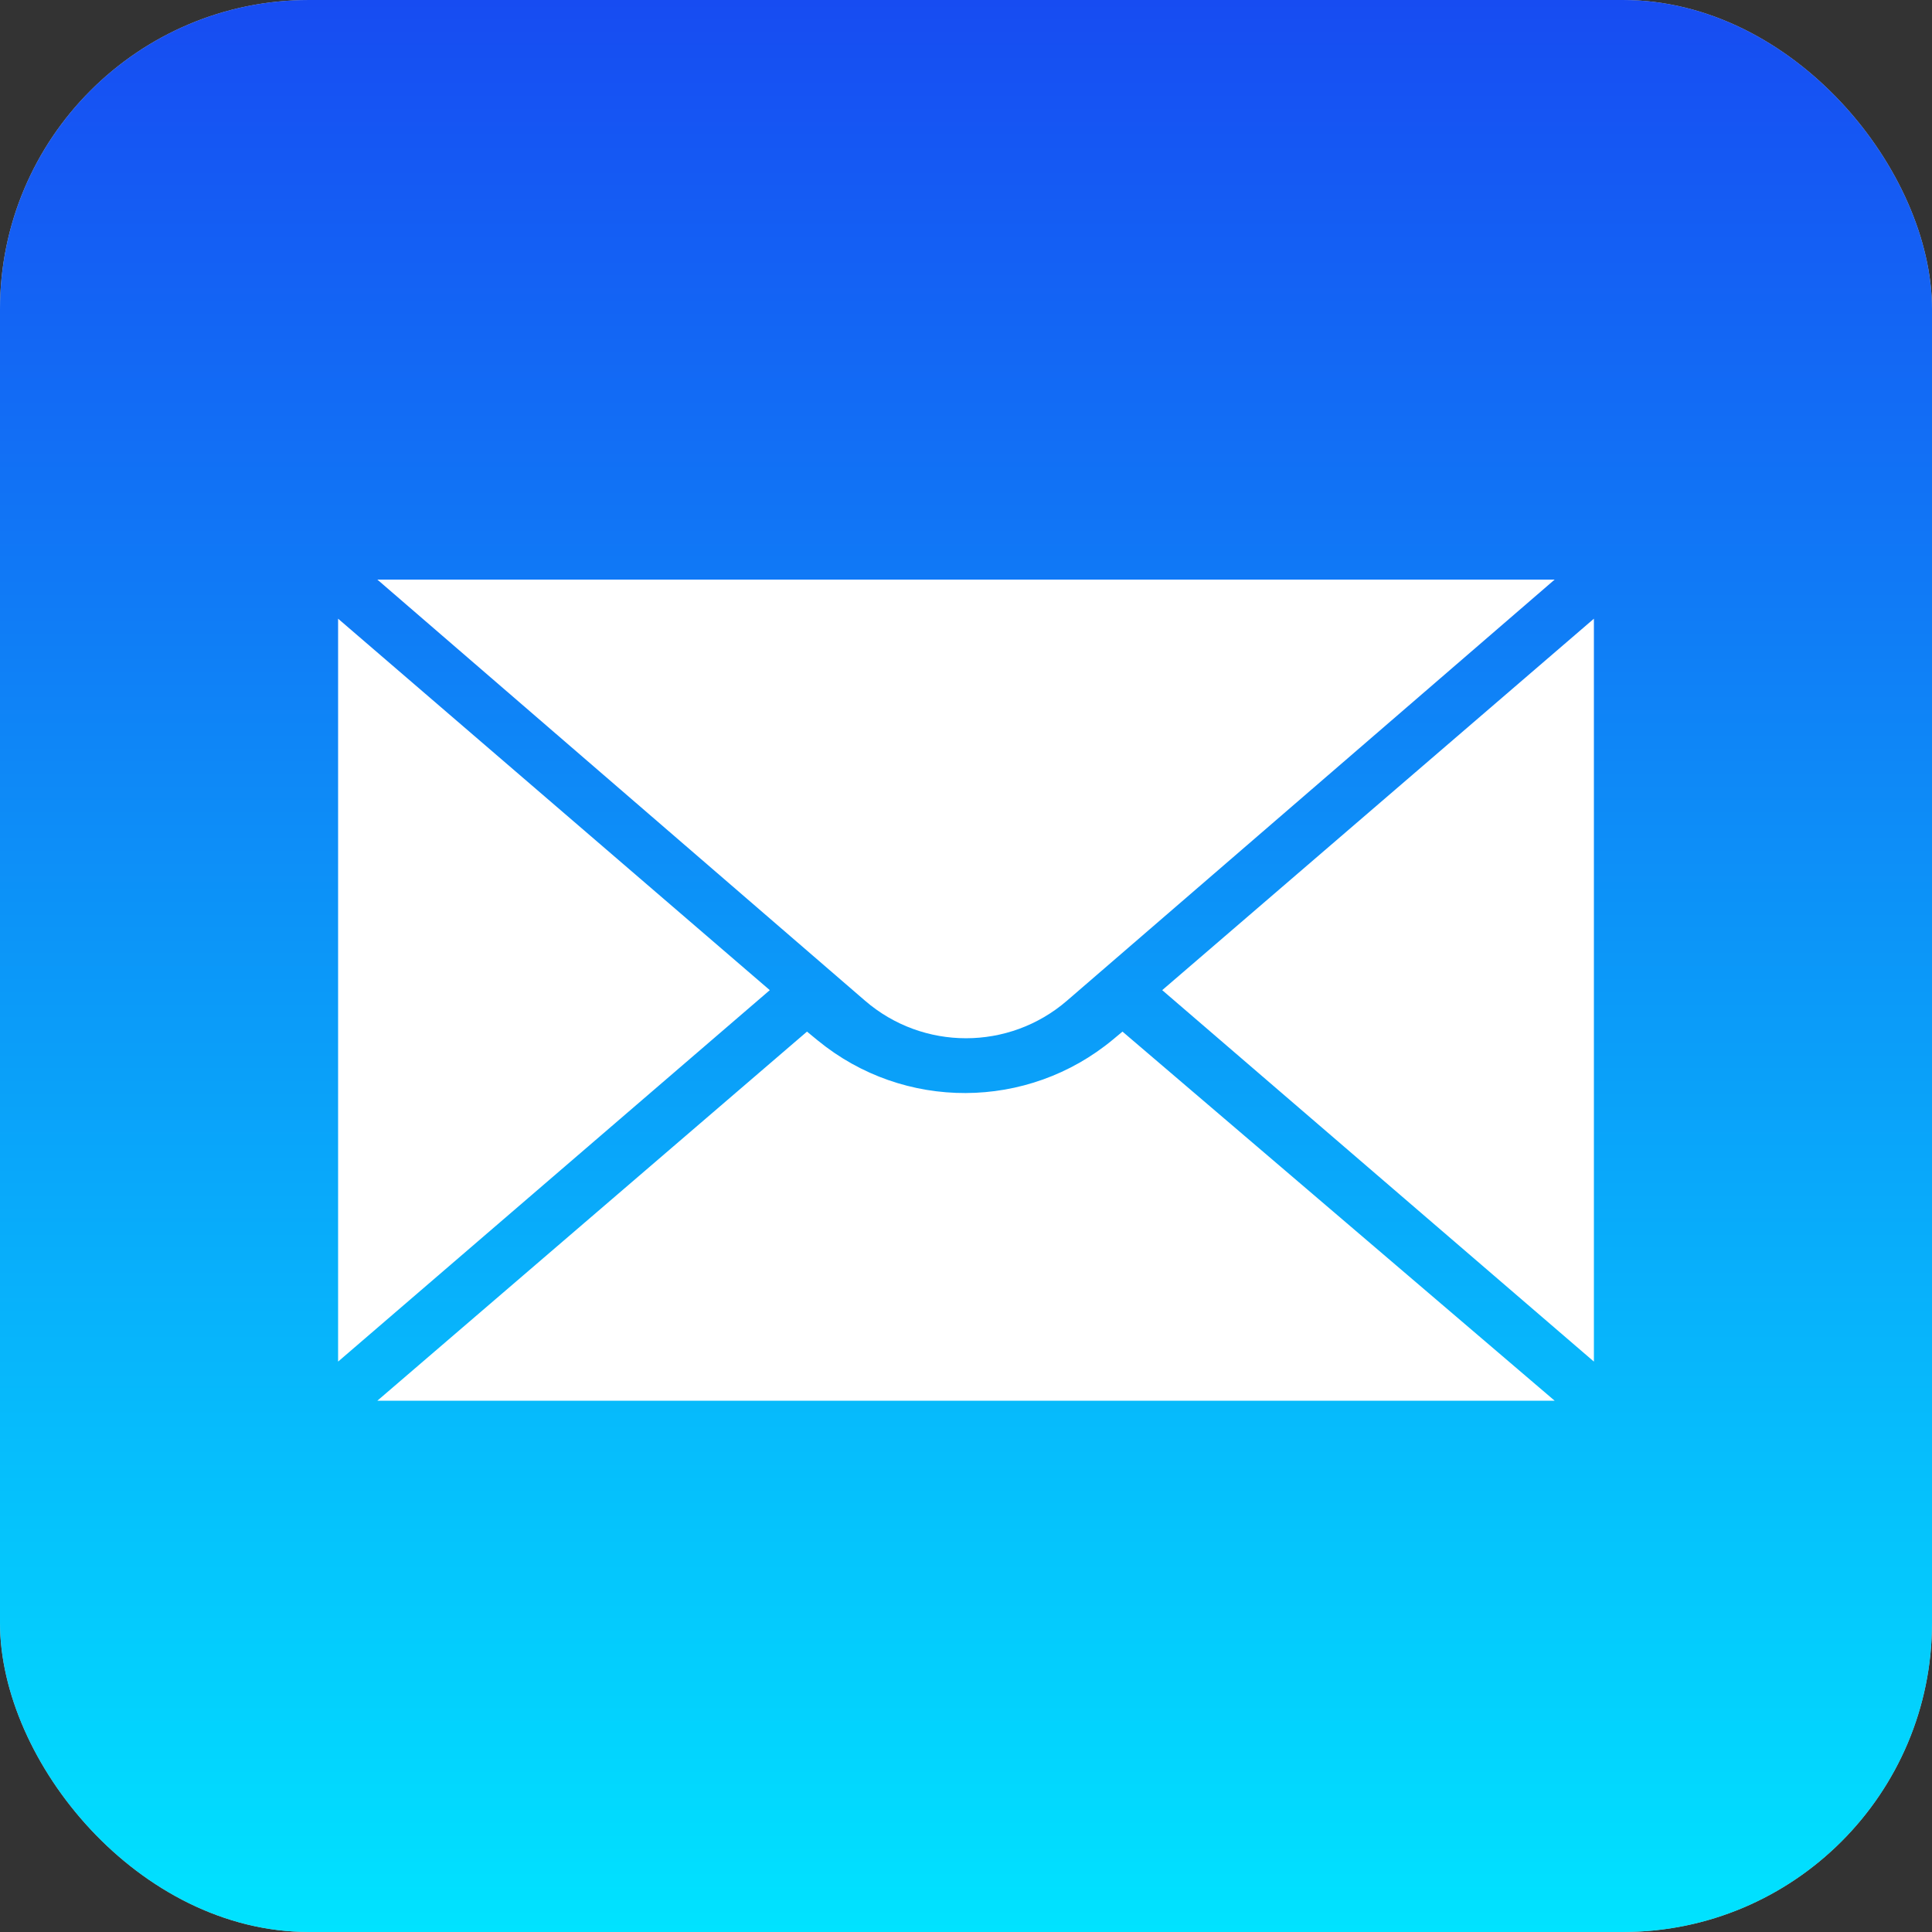
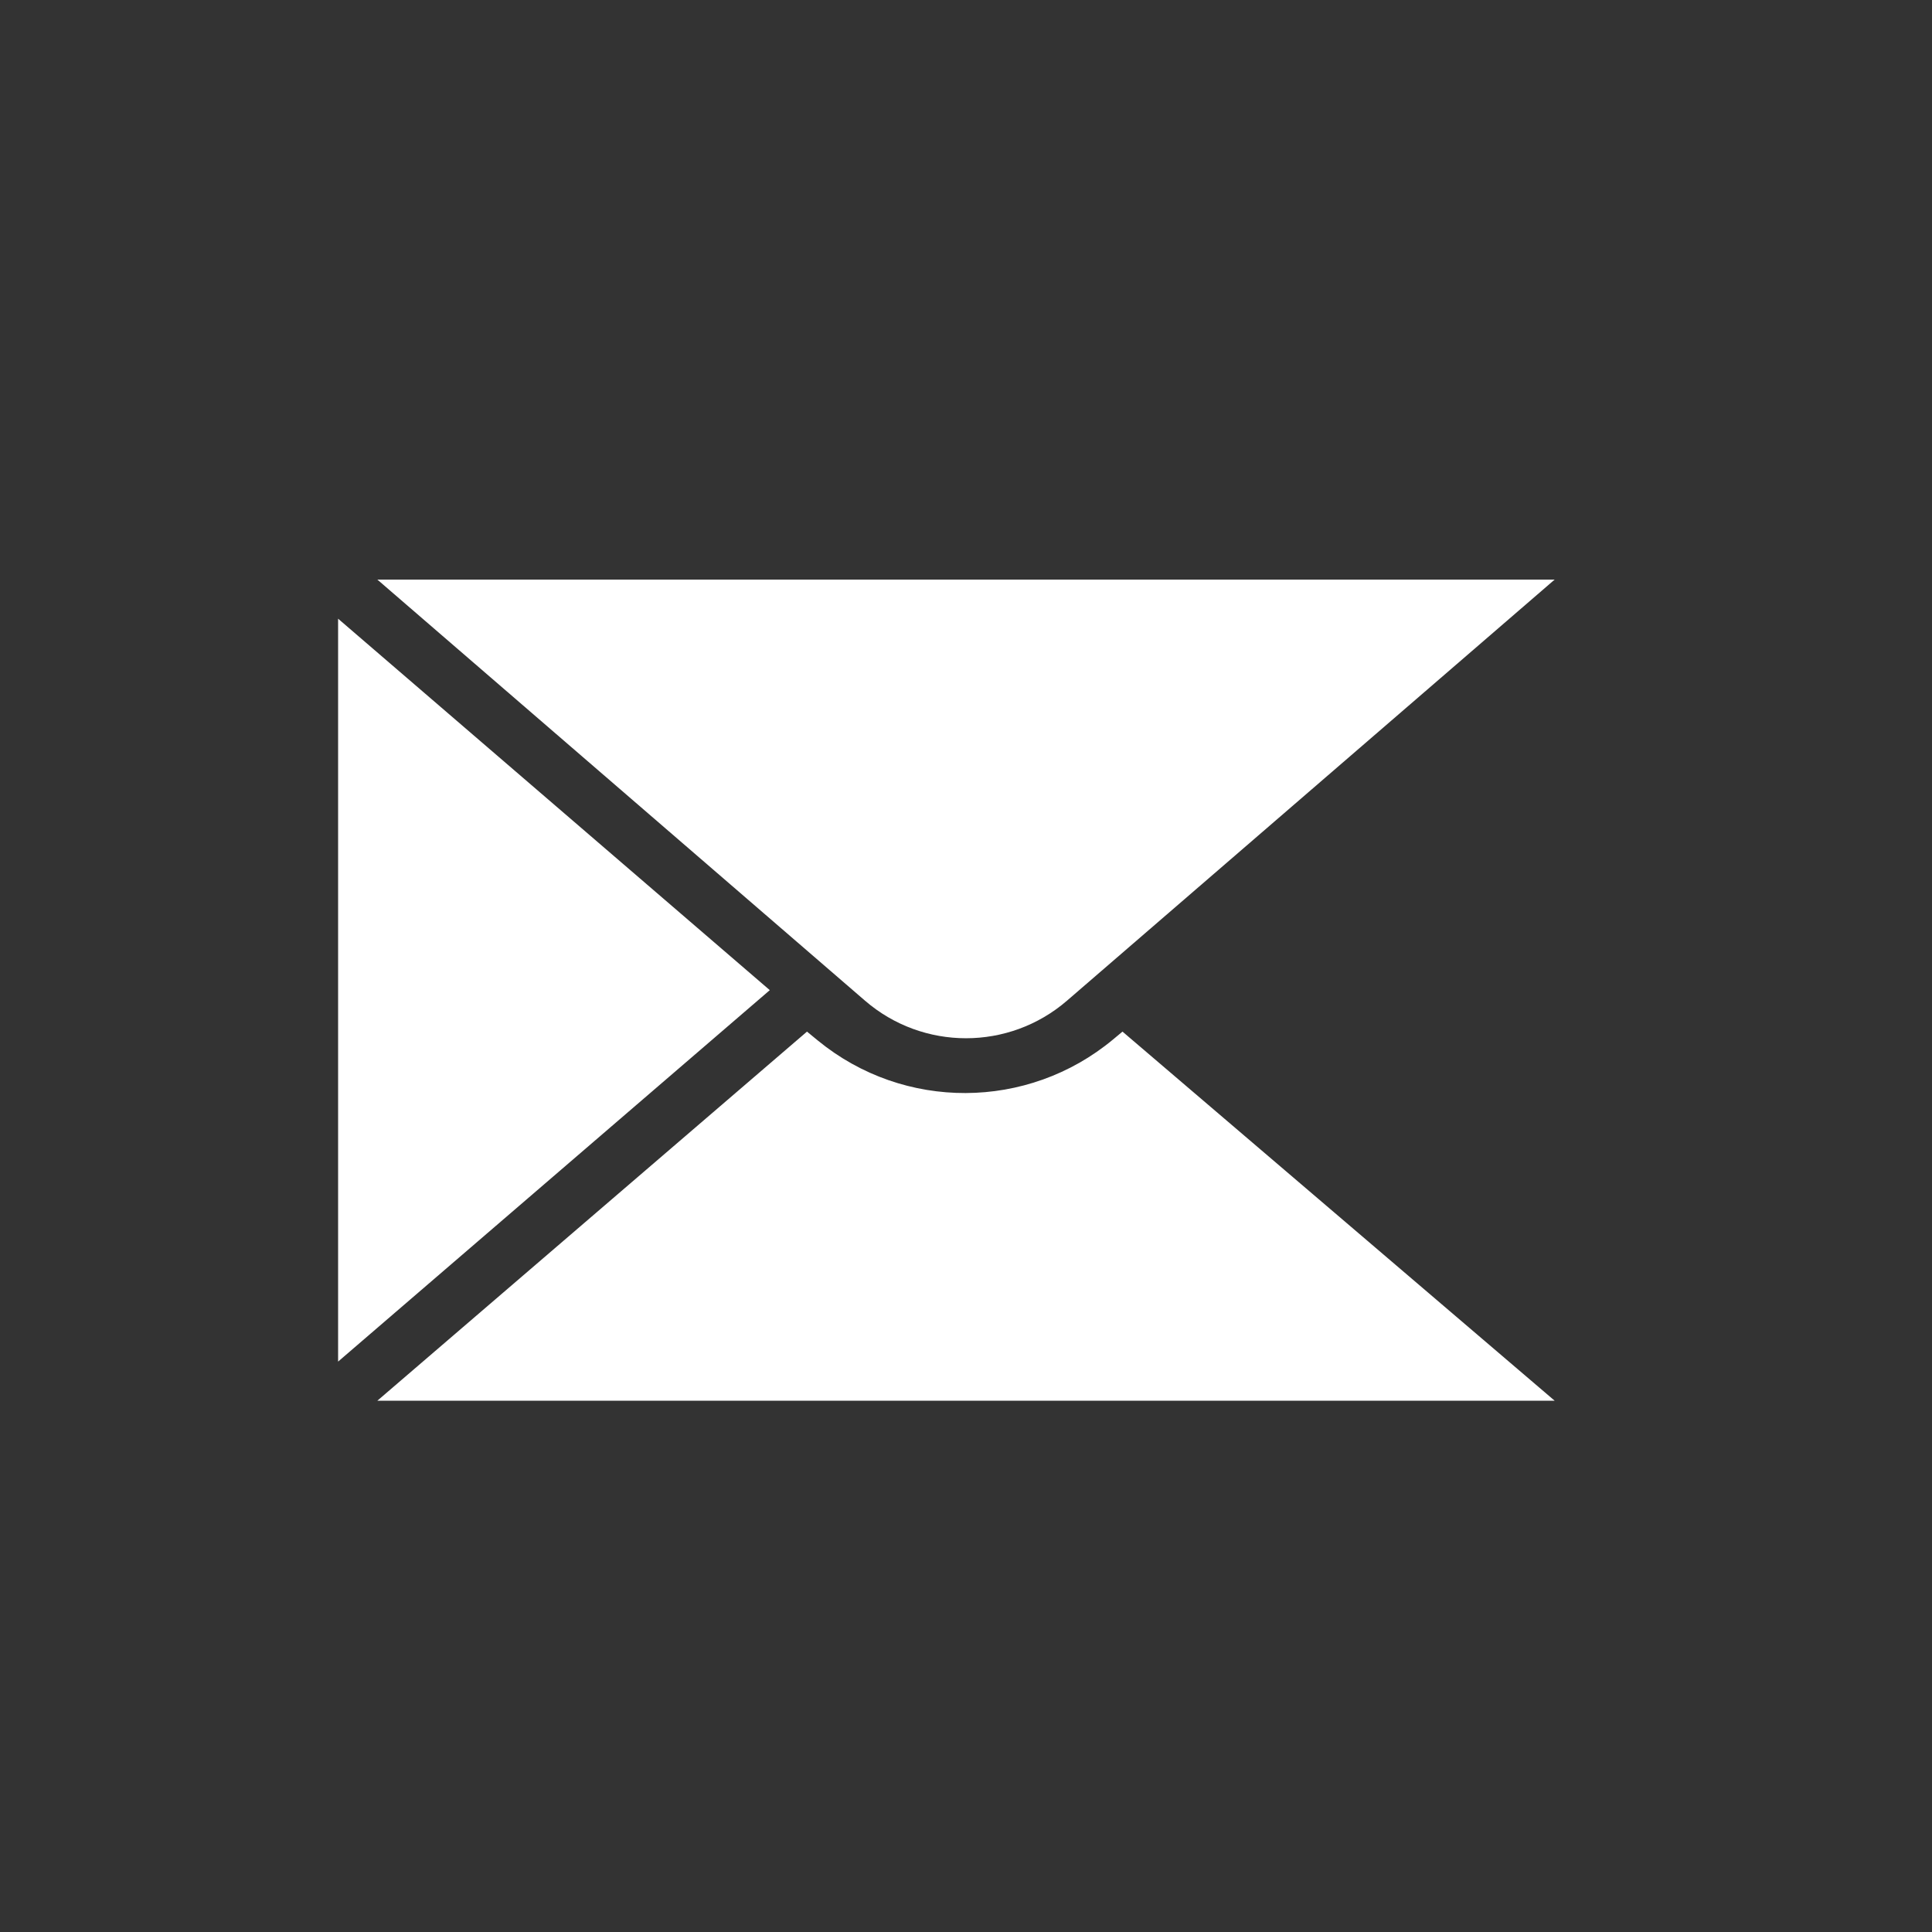
<svg xmlns="http://www.w3.org/2000/svg" width="50" height="50" viewBox="0 0 50 50" fill="none">
  <rect x="0" y="0" width="50" height="50" fill="#333333" stroke="none" />
-   <rect width="50" height="50" rx="8" fill="#C4C4C4" />
-   <rect width="50" height="50" rx="8" fill="url(#paint0_linear)" />
-   <path fill-rule="evenodd" clip-rule="evenodd" d="M22.386 25.897C23.887 27.194 26.113 27.194 27.614 25.897L40.234 15H9.766L22.386 25.897ZM20.885 26.698L21.171 26.933C23.395 28.751 26.595 28.738 28.804 26.903L29.05 26.698L40.234 36.25H9.766L20.885 26.698ZM8.75 35.238V16.012L19.922 25.625L8.75 35.238ZM41.25 35.238V16.012L30.078 25.625L41.25 35.238Z" fill="white" />
+   <path fill-rule="evenodd" clip-rule="evenodd" d="M22.386 25.897C23.887 27.194 26.113 27.194 27.614 25.897L40.234 15H9.766L22.386 25.897ZM20.885 26.698L21.171 26.933C23.395 28.751 26.595 28.738 28.804 26.903L29.05 26.698L40.234 36.25H9.766L20.885 26.698ZM8.75 35.238V16.012L19.922 25.625L8.75 35.238ZM41.25 35.238L30.078 25.625L41.25 35.238Z" fill="white" />
  <defs>
    <linearGradient id="paint0_linear" x1="25" y1="0" x2="25" y2="50" gradientUnits="userSpaceOnUse">
      <stop stop-color="#174CF2" />
      <stop offset="1" stop-color="#00E3FF" />
    </linearGradient>
  </defs>
</svg>